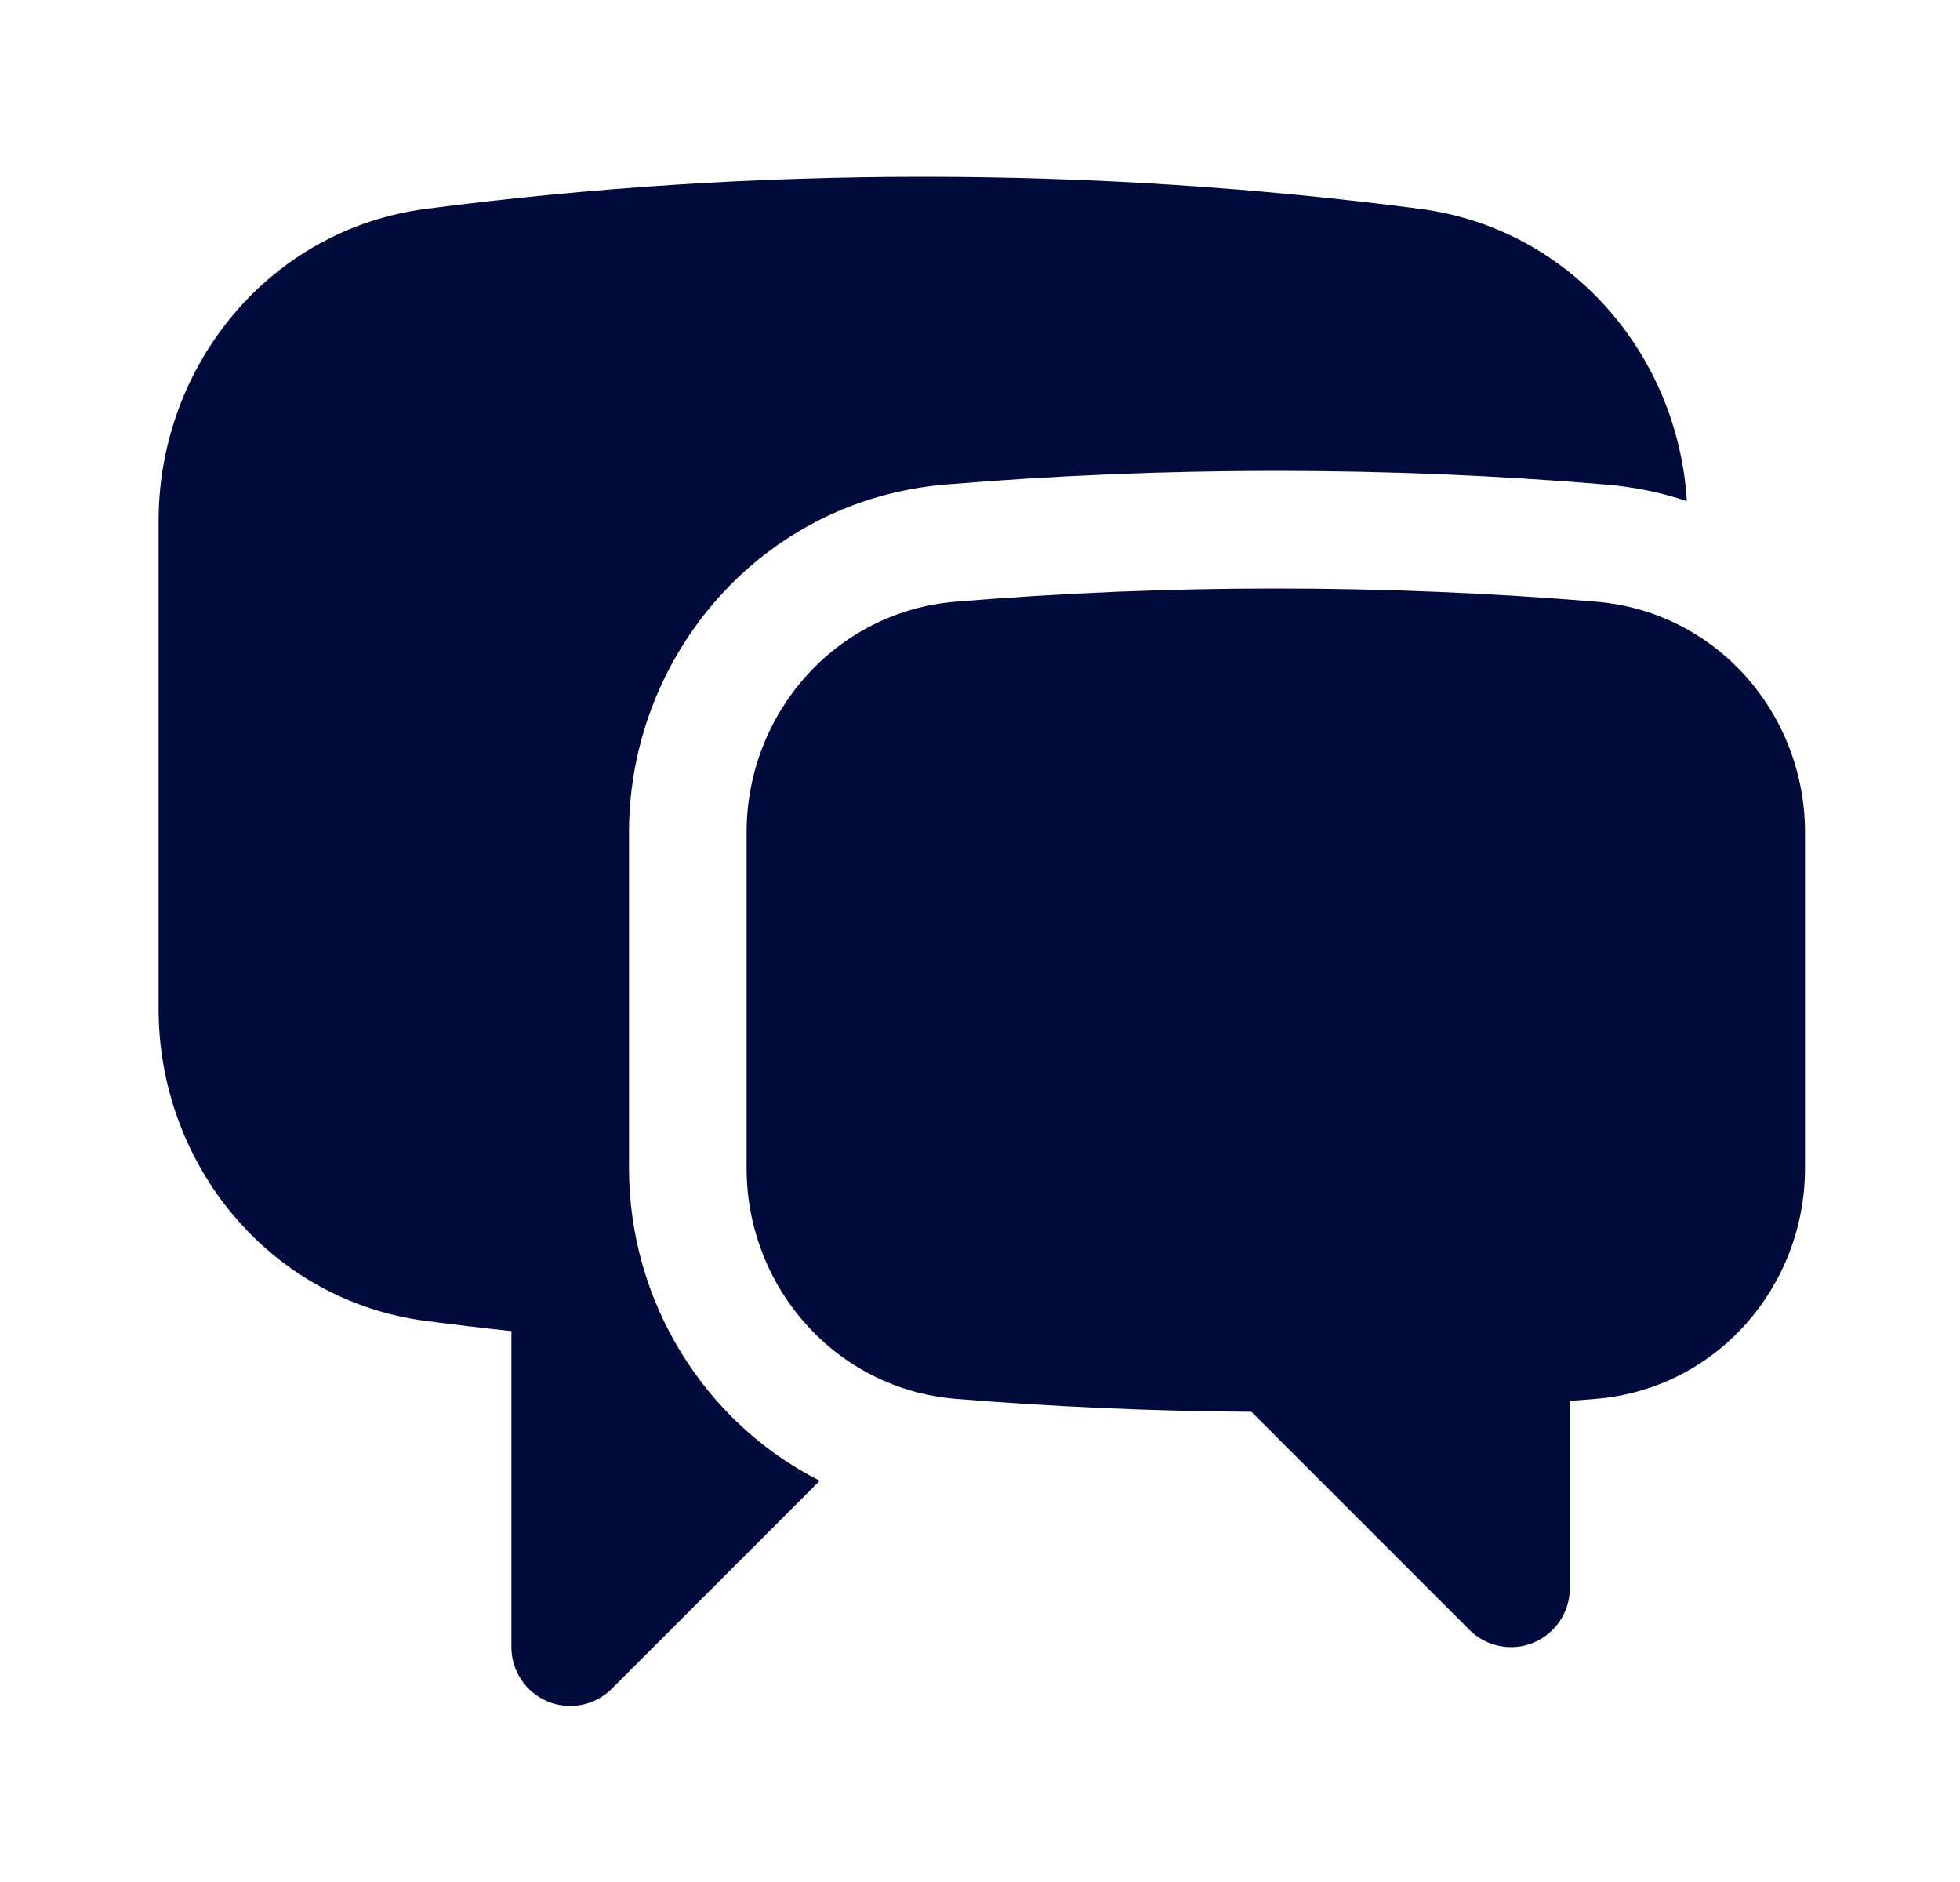
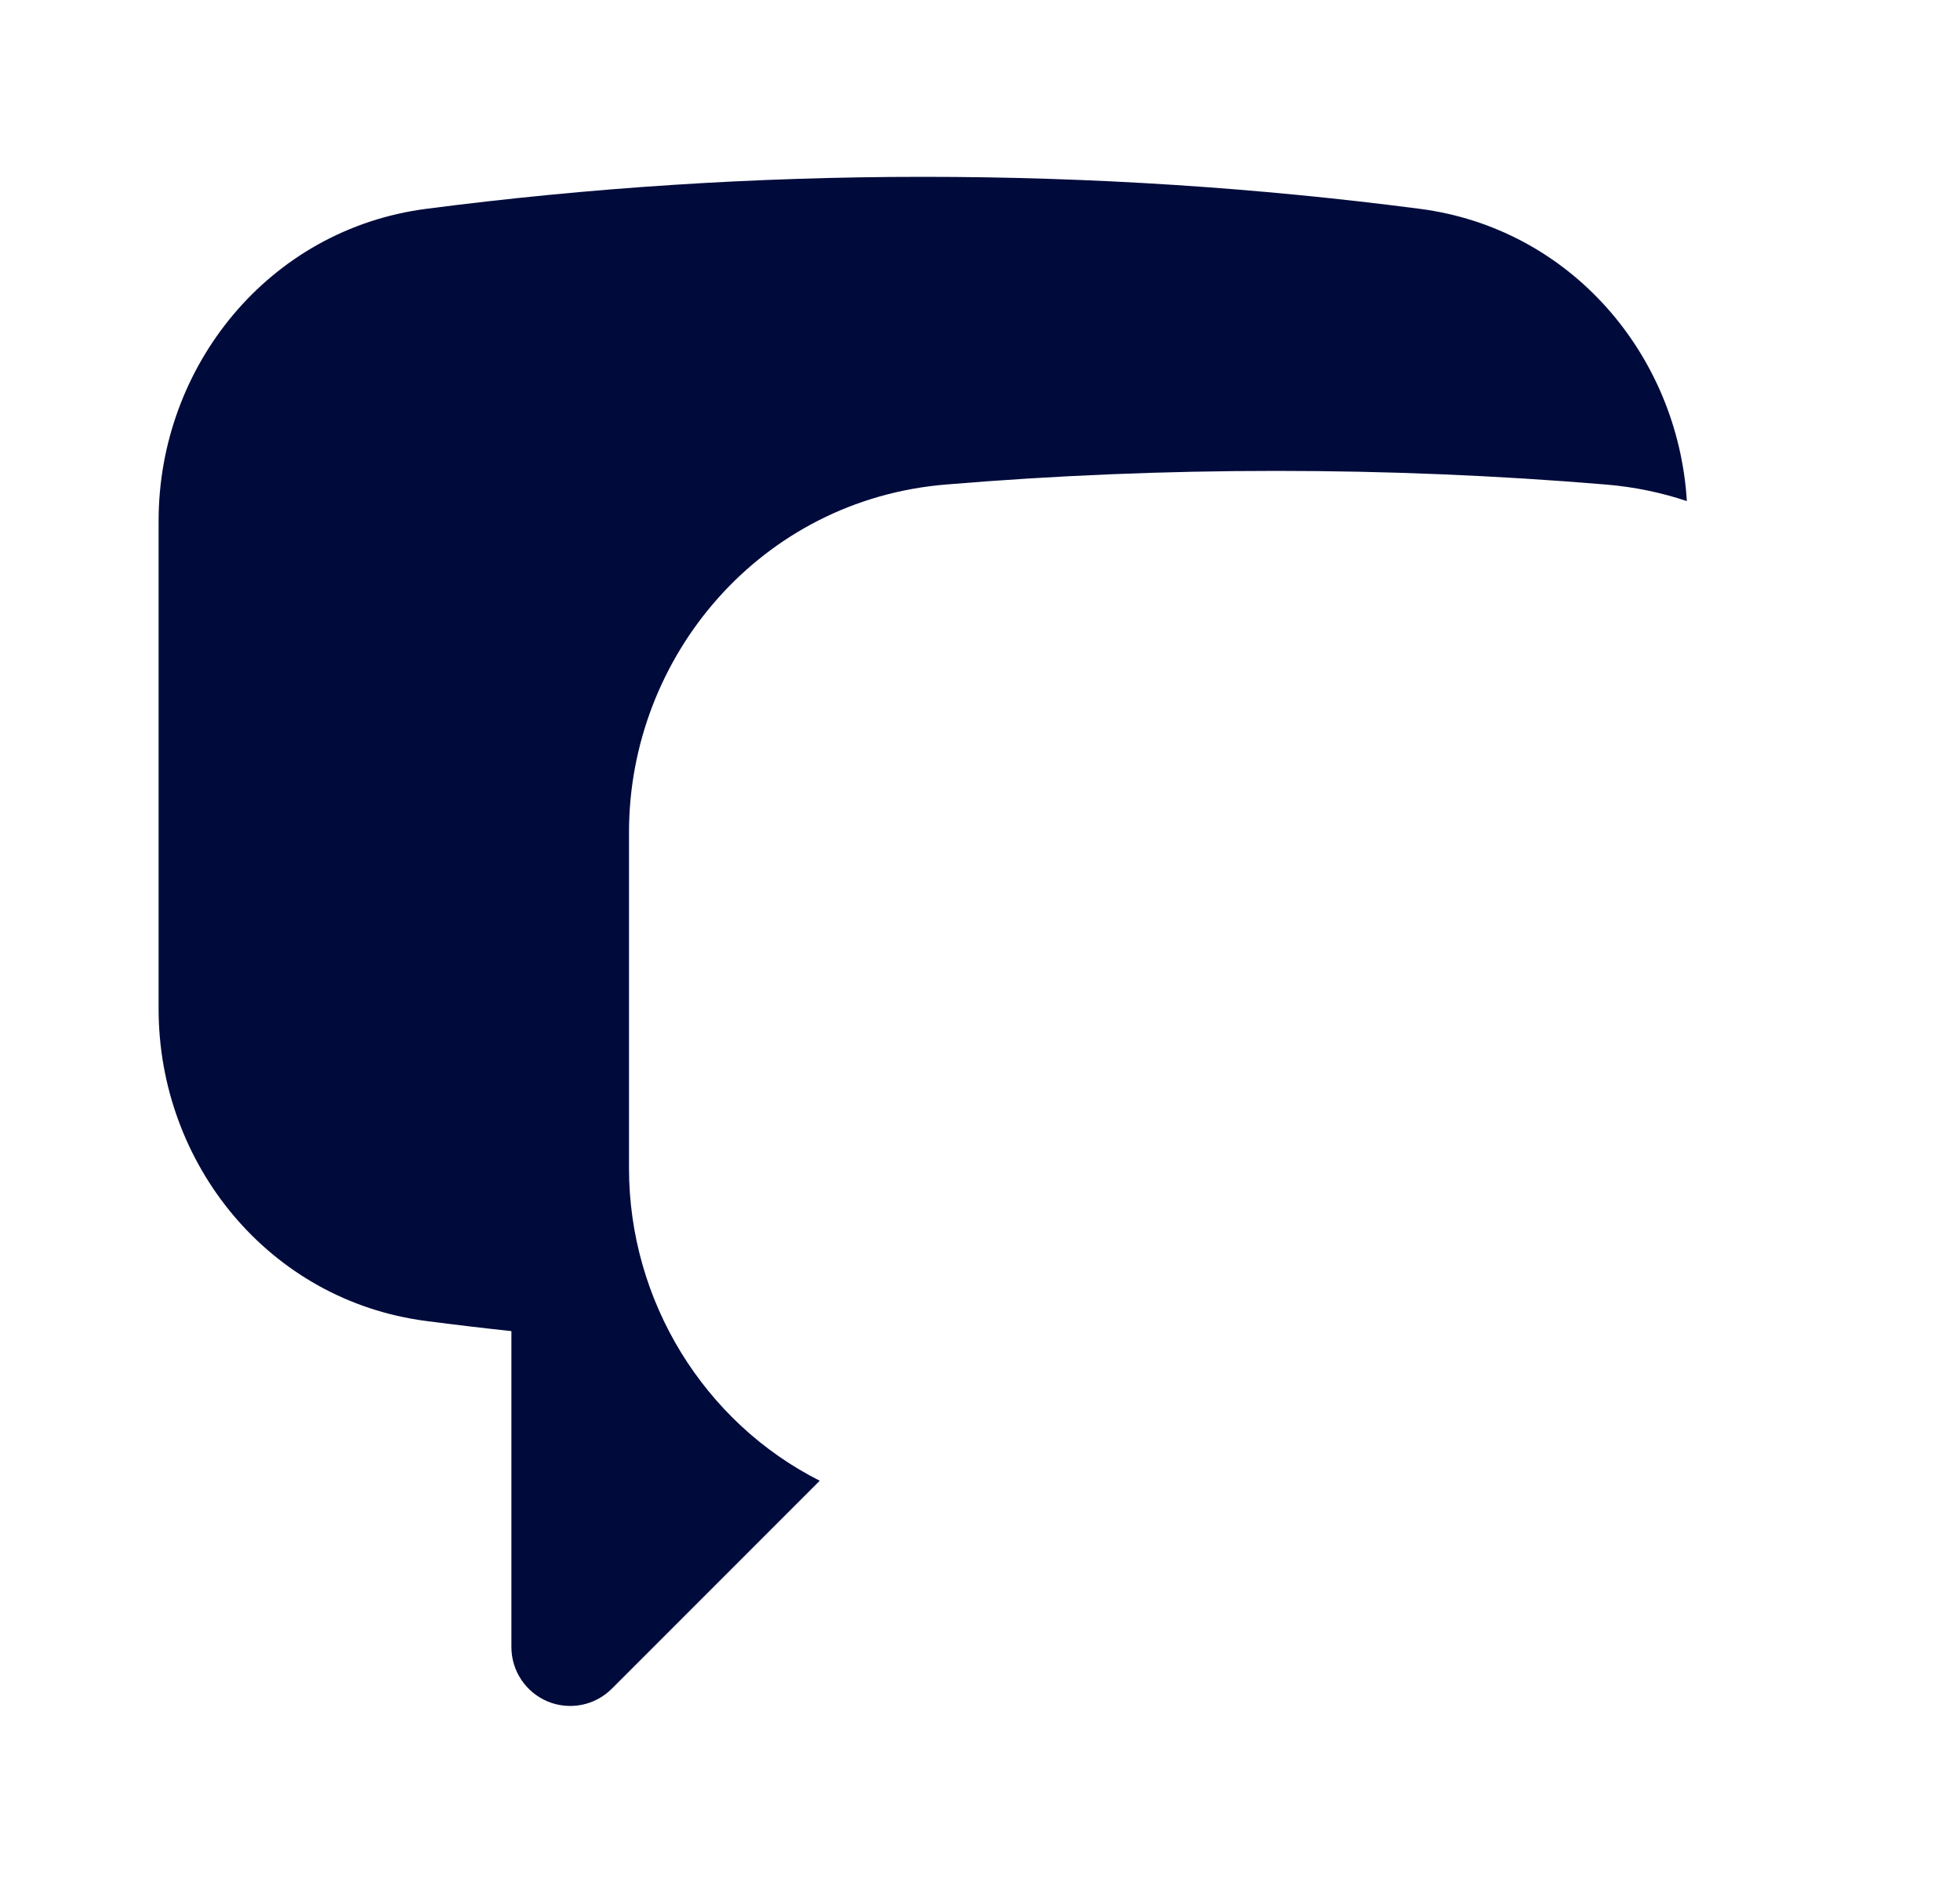
<svg xmlns="http://www.w3.org/2000/svg" width="25" height="24" viewBox="0 0 25 24" fill="none">
  <path d="M5.437 2.663C7.511 2.394 9.626 2.255 11.774 2.255C13.921 2.255 16.036 2.393 18.11 2.663C20.033 2.912 21.402 4.524 21.516 6.39C21.19 6.281 20.845 6.209 20.483 6.179C19.095 6.063 17.691 6.005 16.273 6.005C14.856 6.005 13.452 6.063 12.063 6.179C9.705 6.374 8.023 8.369 8.023 10.613V14.898C8.023 16.589 8.978 18.137 10.456 18.883L7.804 21.535C7.589 21.75 7.267 21.814 6.986 21.698C6.706 21.581 6.523 21.308 6.523 21.005V16.975C6.16 16.936 5.798 16.893 5.437 16.846C3.428 16.586 2.023 14.838 2.023 12.867V6.642C2.023 4.671 3.428 2.924 5.437 2.663Z" fill="#010B3B" />
-   <path d="M16.273 7.505C14.898 7.505 13.535 7.562 12.188 7.673C10.648 7.801 9.523 9.107 9.523 10.613V14.898C9.523 16.406 10.651 17.713 12.193 17.839C13.437 17.94 14.694 17.996 15.962 18.004L18.743 20.785C18.958 21 19.28 21.064 19.56 20.948C19.841 20.831 20.023 20.558 20.023 20.255V17.865C20.134 17.857 20.244 17.848 20.354 17.839C21.895 17.713 23.023 16.406 23.023 14.898V10.613C23.023 9.107 21.899 7.801 20.359 7.673C19.012 7.562 17.649 7.505 16.273 7.505Z" fill="#010B3B" />
</svg>